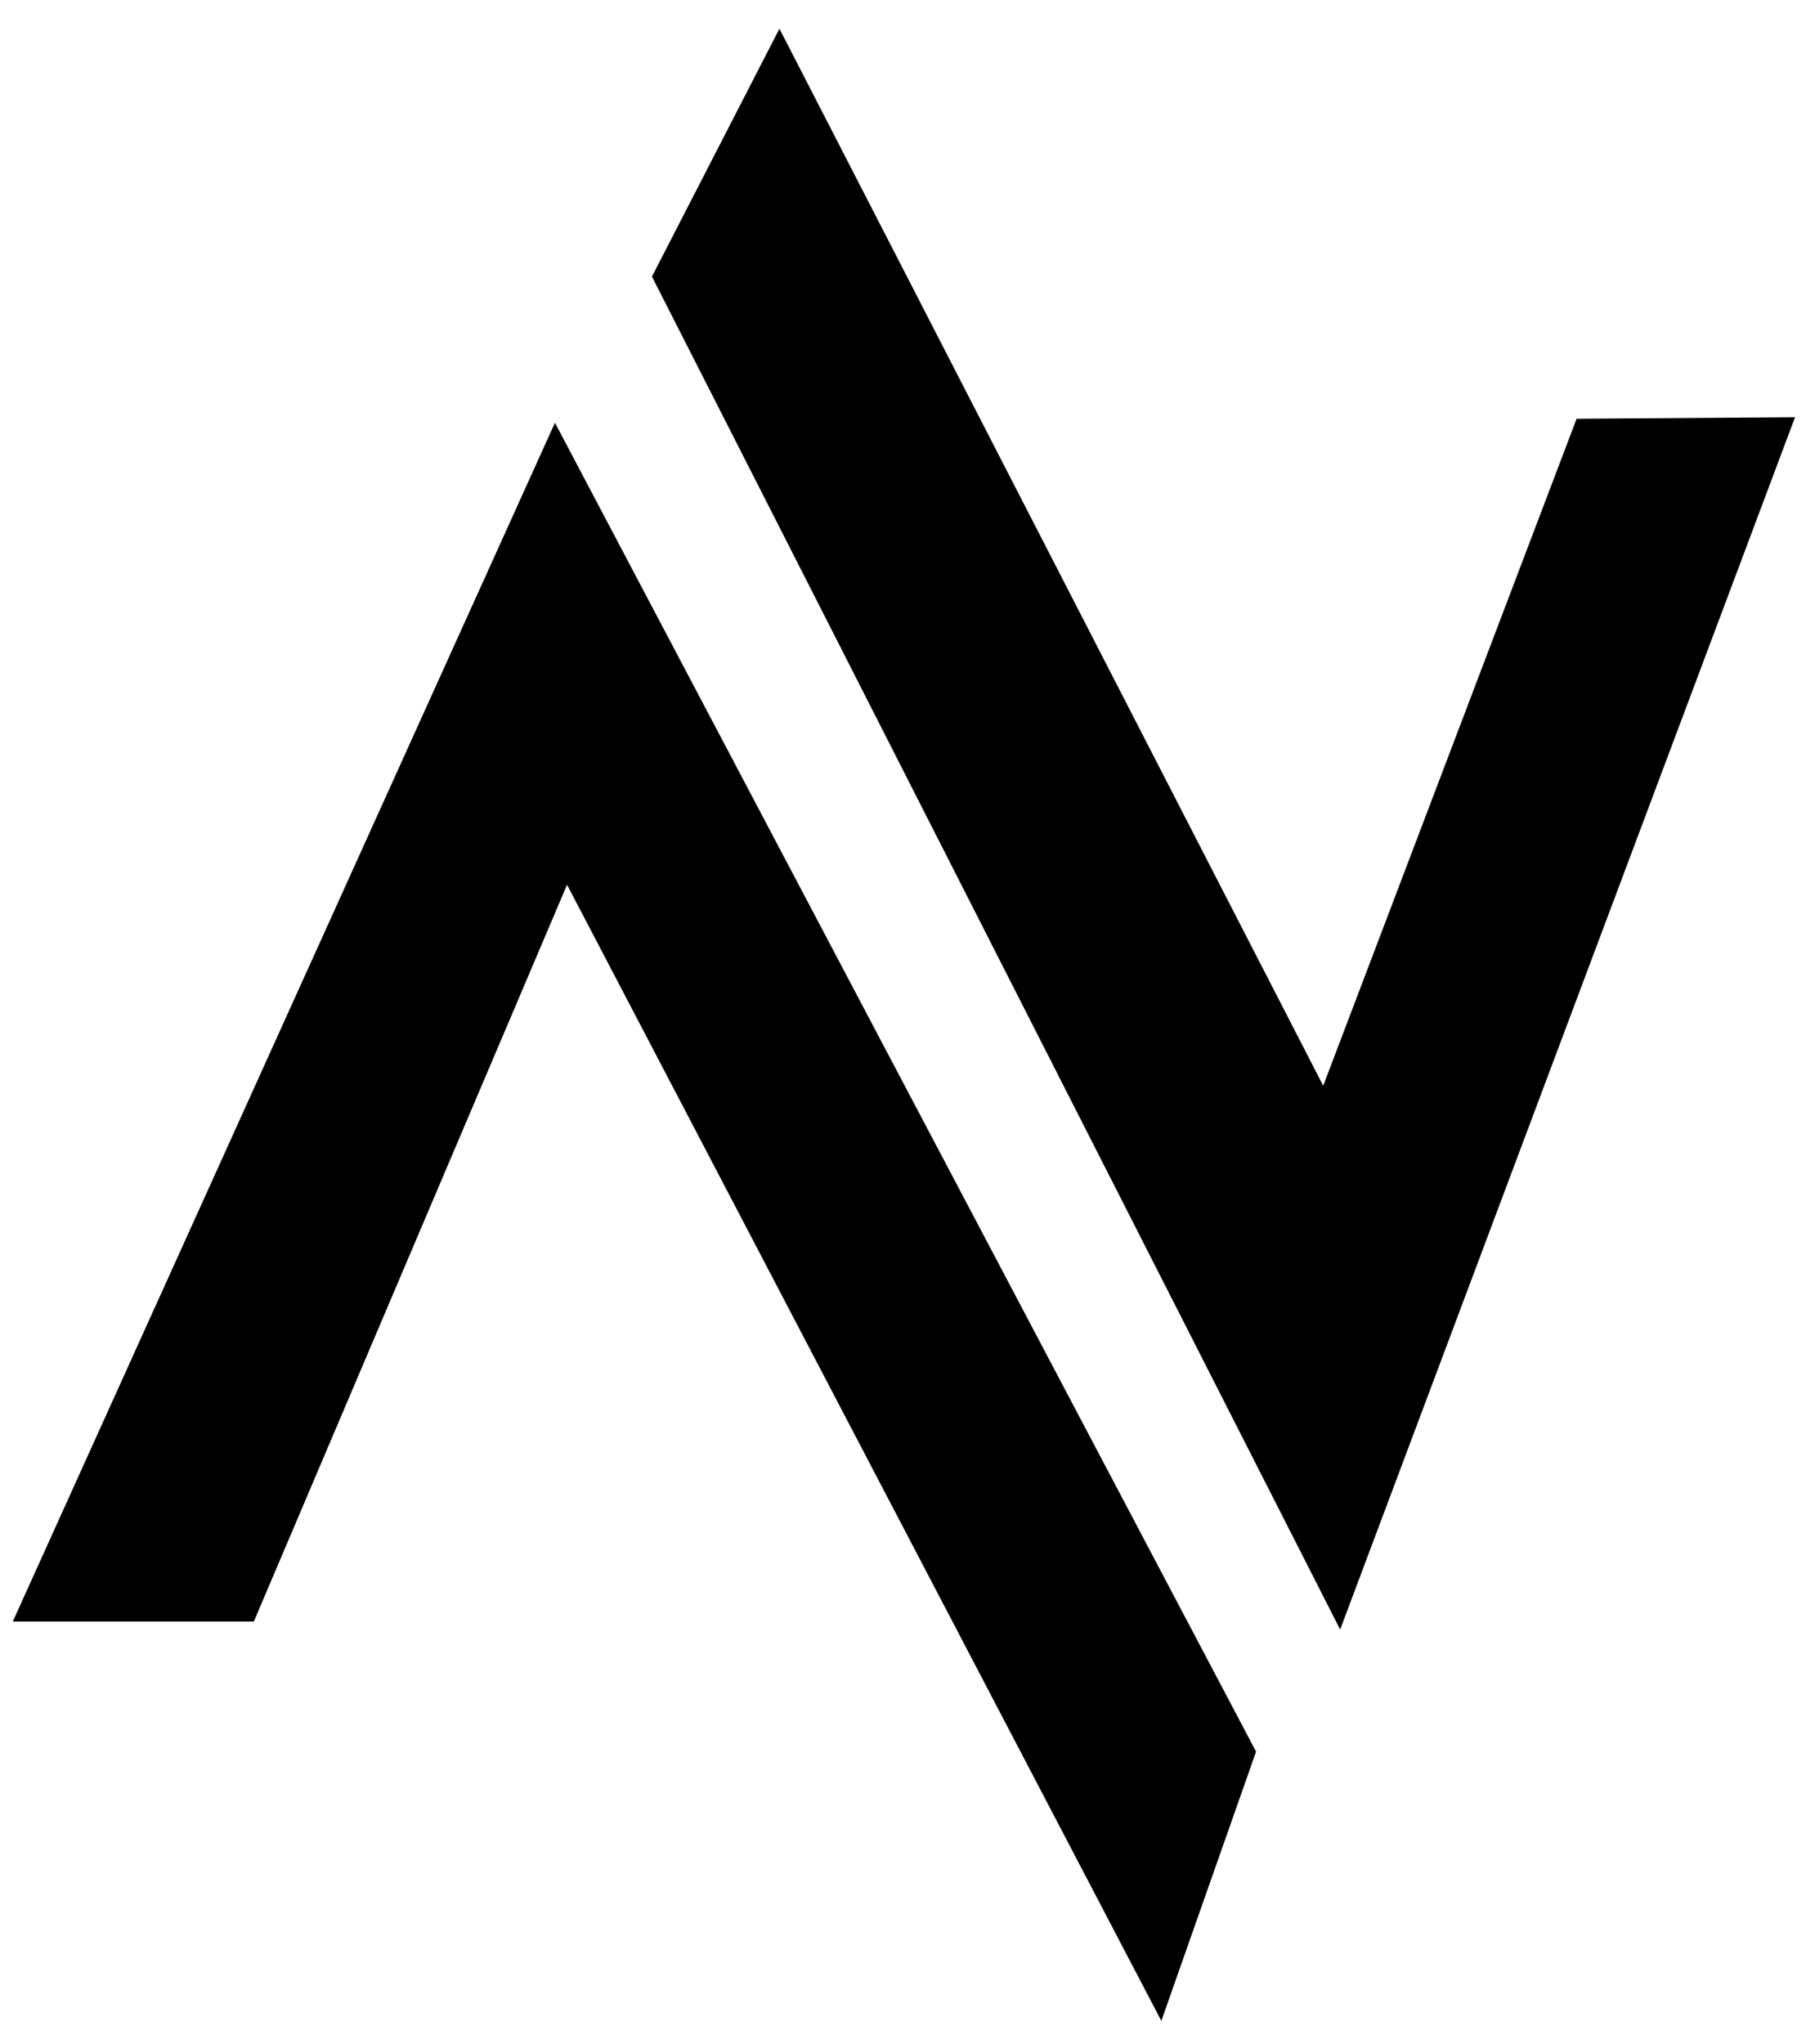
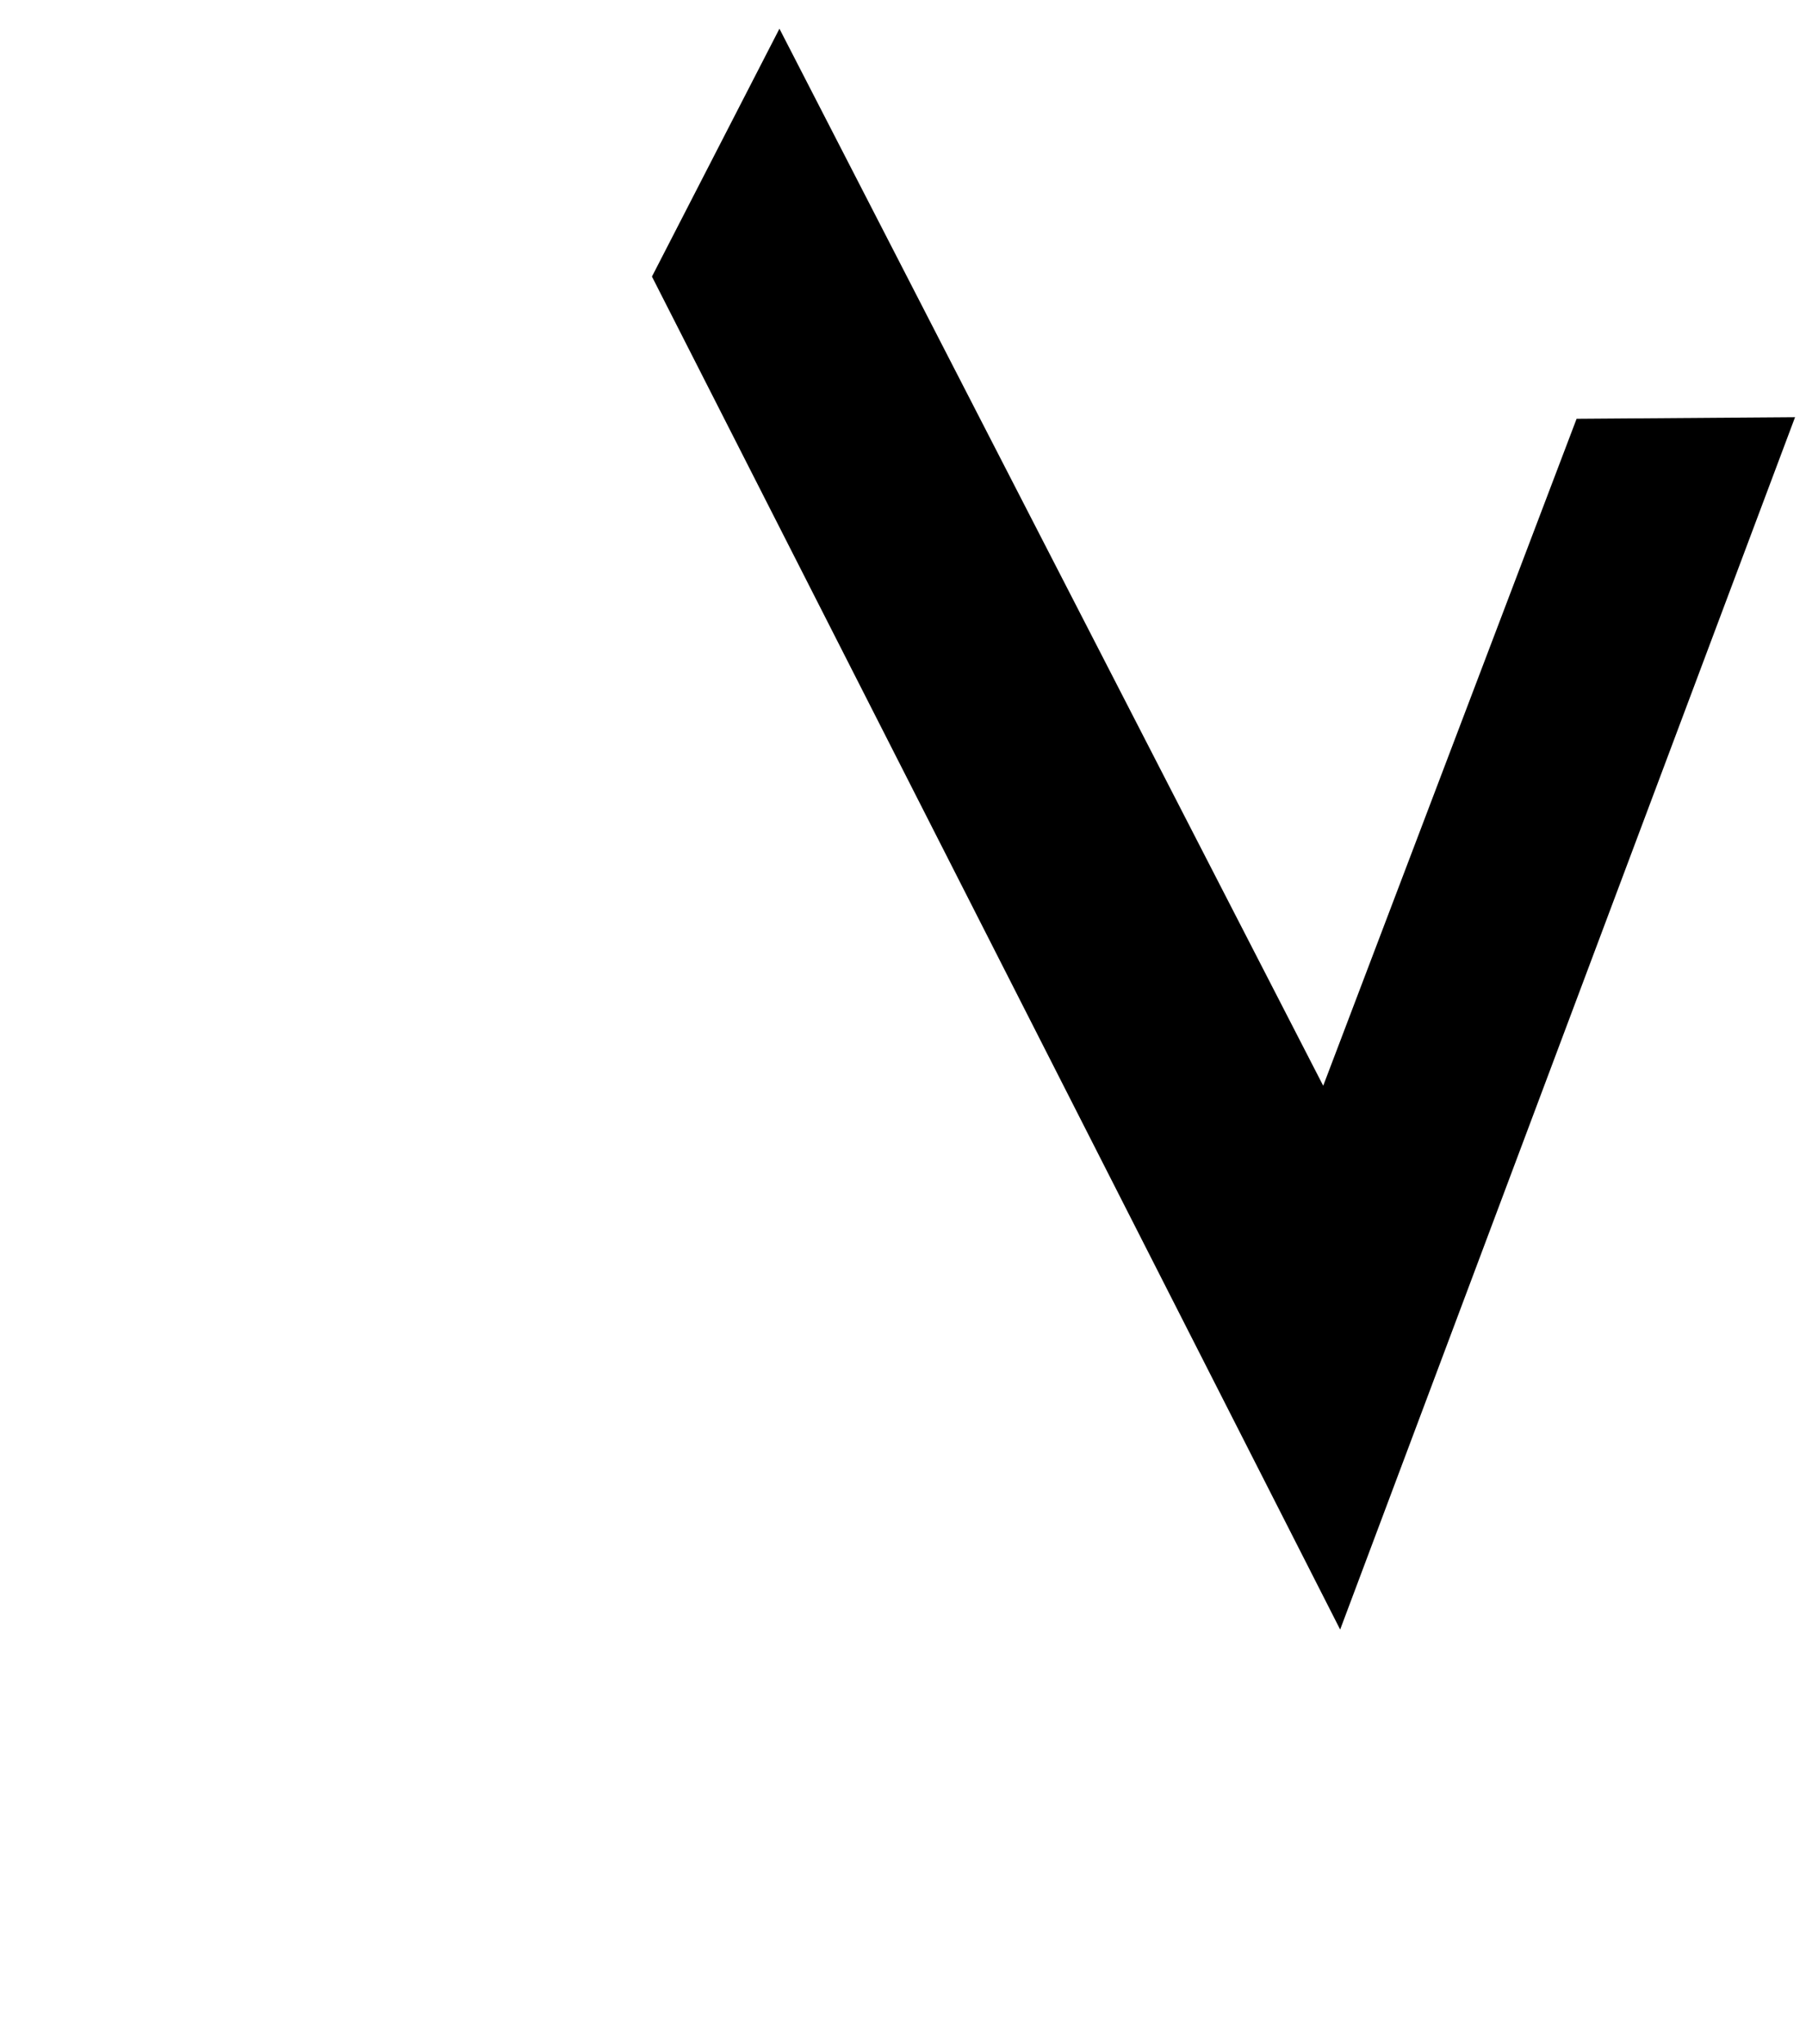
<svg xmlns="http://www.w3.org/2000/svg" id="Capa_2" version="1.1" viewBox="0 0 559.43 633.15">
  <defs>
    <style>
      .st0 {
        fill-rule: evenodd;
      }
    </style>
  </defs>
  <polygon class="st0" points="488.37 129.7 556.04 129.21 415.13 504.69 201.95 85.66 241.44 8.89 409.88 336.27 488.37 129.7" />
-   <polygon class="st0" points="3.96 502.21 171.9 130.93 389.08 542.5 359.74 625.89 175.65 274.02 78.63 502.21 3.96 502.21" />
</svg>